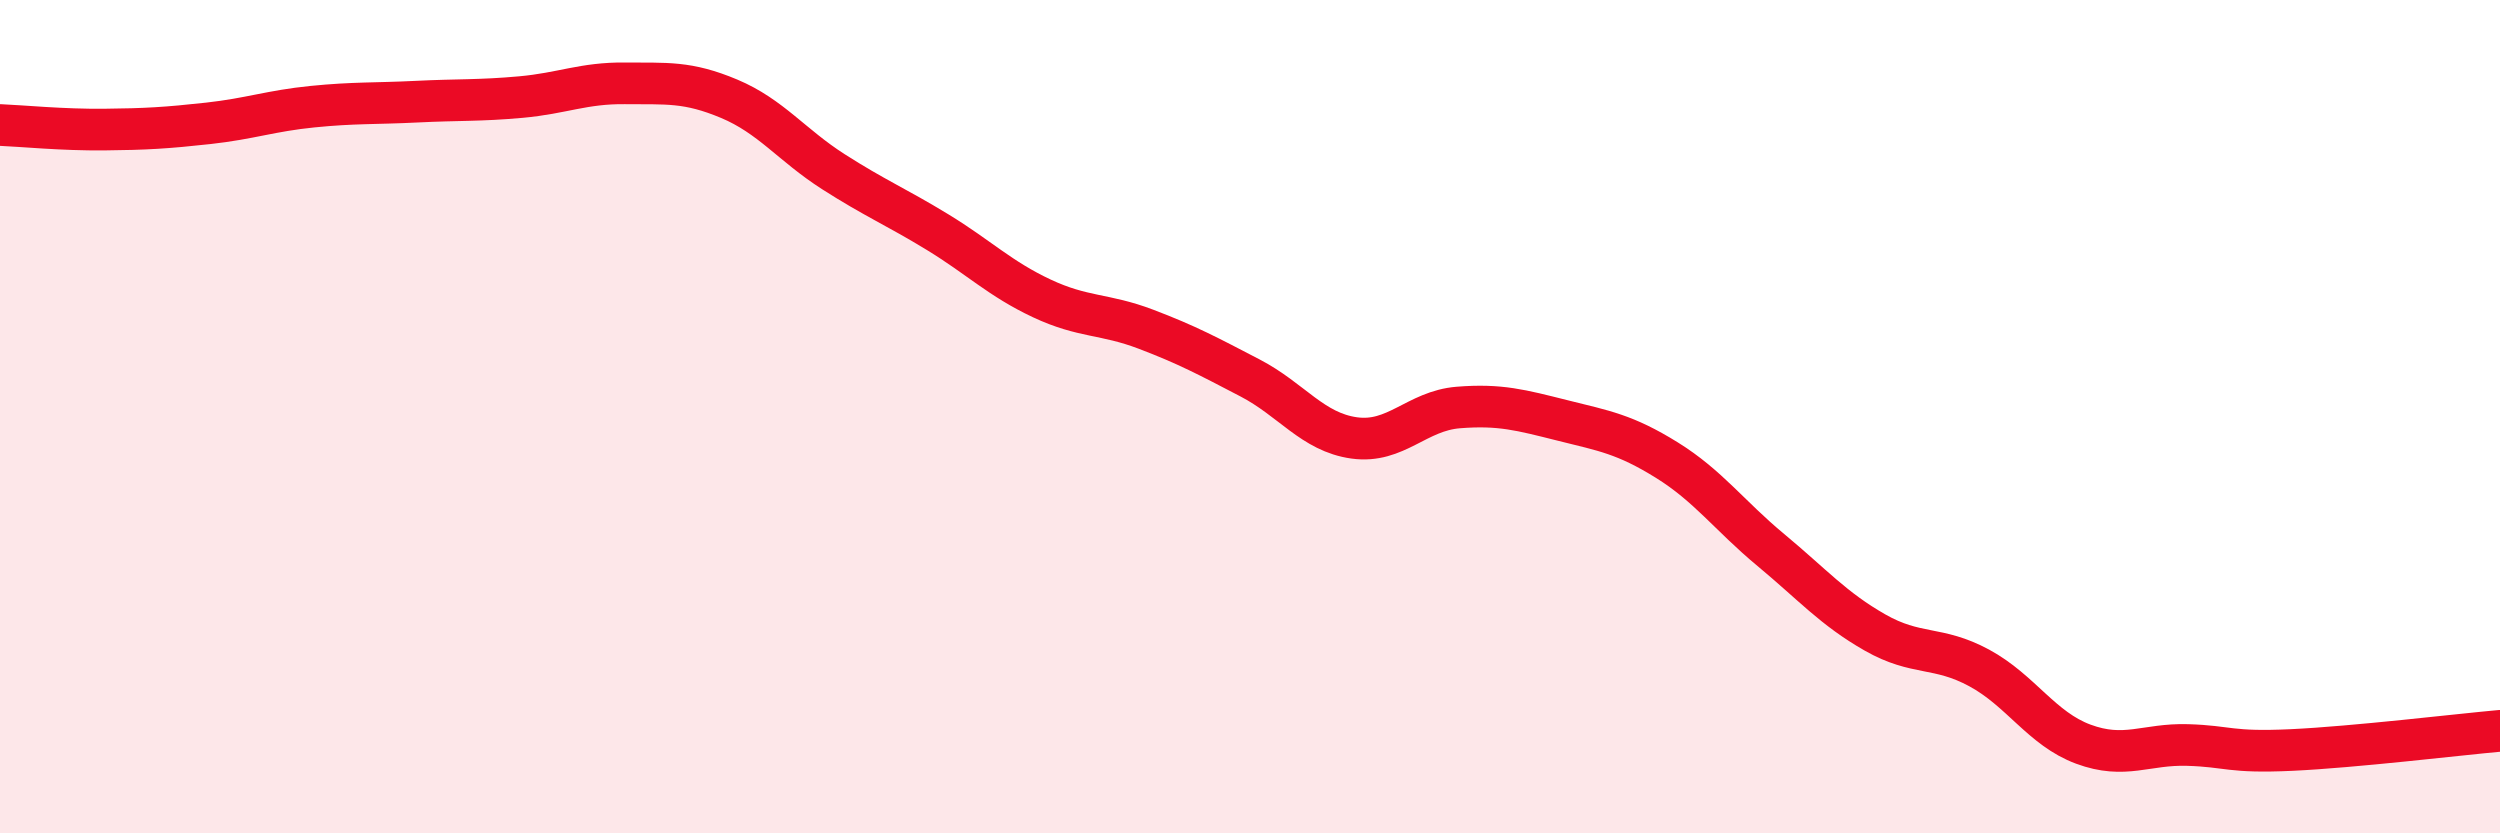
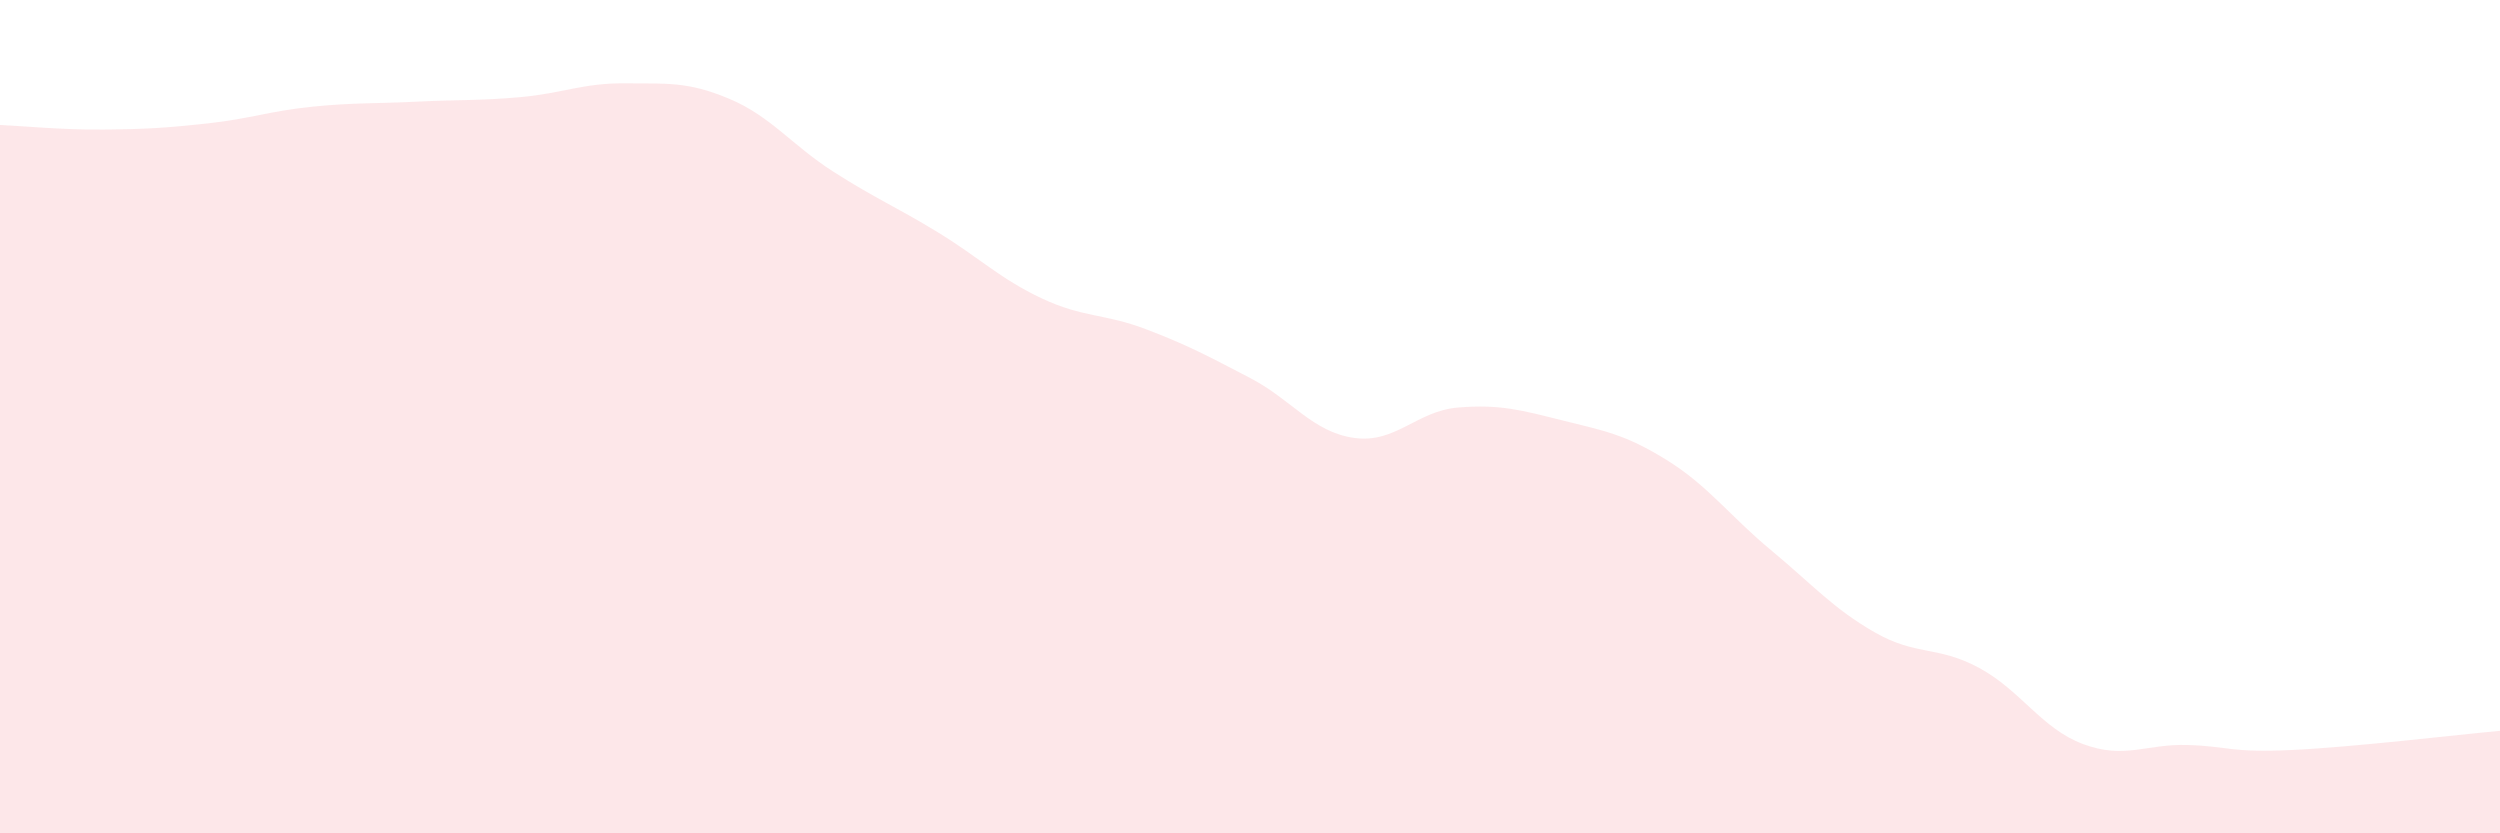
<svg xmlns="http://www.w3.org/2000/svg" width="60" height="20" viewBox="0 0 60 20">
  <path d="M 0,3 C 0.5,3.02 1.5,3.12 2.5,3.11 C 3.5,3.1 4,3.07 5,2.96 C 6,2.85 6.5,2.66 7.5,2.56 C 8.5,2.46 9,2.49 10,2.44 C 11,2.39 11.5,2.42 12.5,2.33 C 13.5,2.24 14,1.99 15,2 C 16,2.01 16.5,1.95 17.5,2.37 C 18.5,2.79 19,3.48 20,4.12 C 21,4.76 21.5,4.96 22.5,5.57 C 23.5,6.18 24,6.69 25,7.16 C 26,7.63 26.5,7.52 27.5,7.9 C 28.5,8.28 29,8.55 30,9.07 C 31,9.59 31.5,10.37 32.5,10.51 C 33.5,10.65 34,9.86 35,9.78 C 36,9.7 36.5,9.84 37.5,10.09 C 38.5,10.34 39,10.42 40,11.04 C 41,11.66 41.5,12.37 42.5,13.2 C 43.5,14.03 44,14.61 45,15.18 C 46,15.75 46.5,15.49 47.5,16.03 C 48.5,16.57 49,17.49 50,17.86 C 51,18.23 51.5,17.85 52.5,17.88 C 53.5,17.91 53.5,18.07 55,18 C 56.5,17.93 59,17.63 60,17.54L60 20L0 20Z" fill="#EB0A25" opacity="0.1" stroke-linecap="round" stroke-linejoin="round" />
-   <path d="M 0,3 C 0.5,3.02 1.5,3.12 2.5,3.11 C 3.5,3.1 4,3.07 5,2.96 C 6,2.85 6.5,2.66 7.5,2.56 C 8.5,2.46 9,2.49 10,2.44 C 11,2.39 11.5,2.42 12.5,2.33 C 13.5,2.24 14,1.99 15,2 C 16,2.01 16.5,1.95 17.5,2.37 C 18.5,2.79 19,3.48 20,4.12 C 21,4.76 21.5,4.96 22.5,5.57 C 23.5,6.18 24,6.69 25,7.16 C 26,7.63 26.5,7.52 27.5,7.9 C 28.5,8.28 29,8.55 30,9.07 C 31,9.59 31.5,10.37 32.5,10.51 C 33.5,10.65 34,9.86 35,9.78 C 36,9.7 36.5,9.84 37.5,10.09 C 38.5,10.34 39,10.42 40,11.04 C 41,11.66 41.5,12.37 42.5,13.2 C 43.5,14.03 44,14.61 45,15.18 C 46,15.75 46.5,15.49 47.5,16.03 C 48.5,16.57 49,17.49 50,17.86 C 51,18.23 51.5,17.85 52.5,17.88 C 53.5,17.91 53.5,18.07 55,18 C 56.5,17.93 59,17.63 60,17.54" stroke="#EB0A25" stroke-width="1" fill="none" stroke-linecap="round" stroke-linejoin="round" />
</svg>